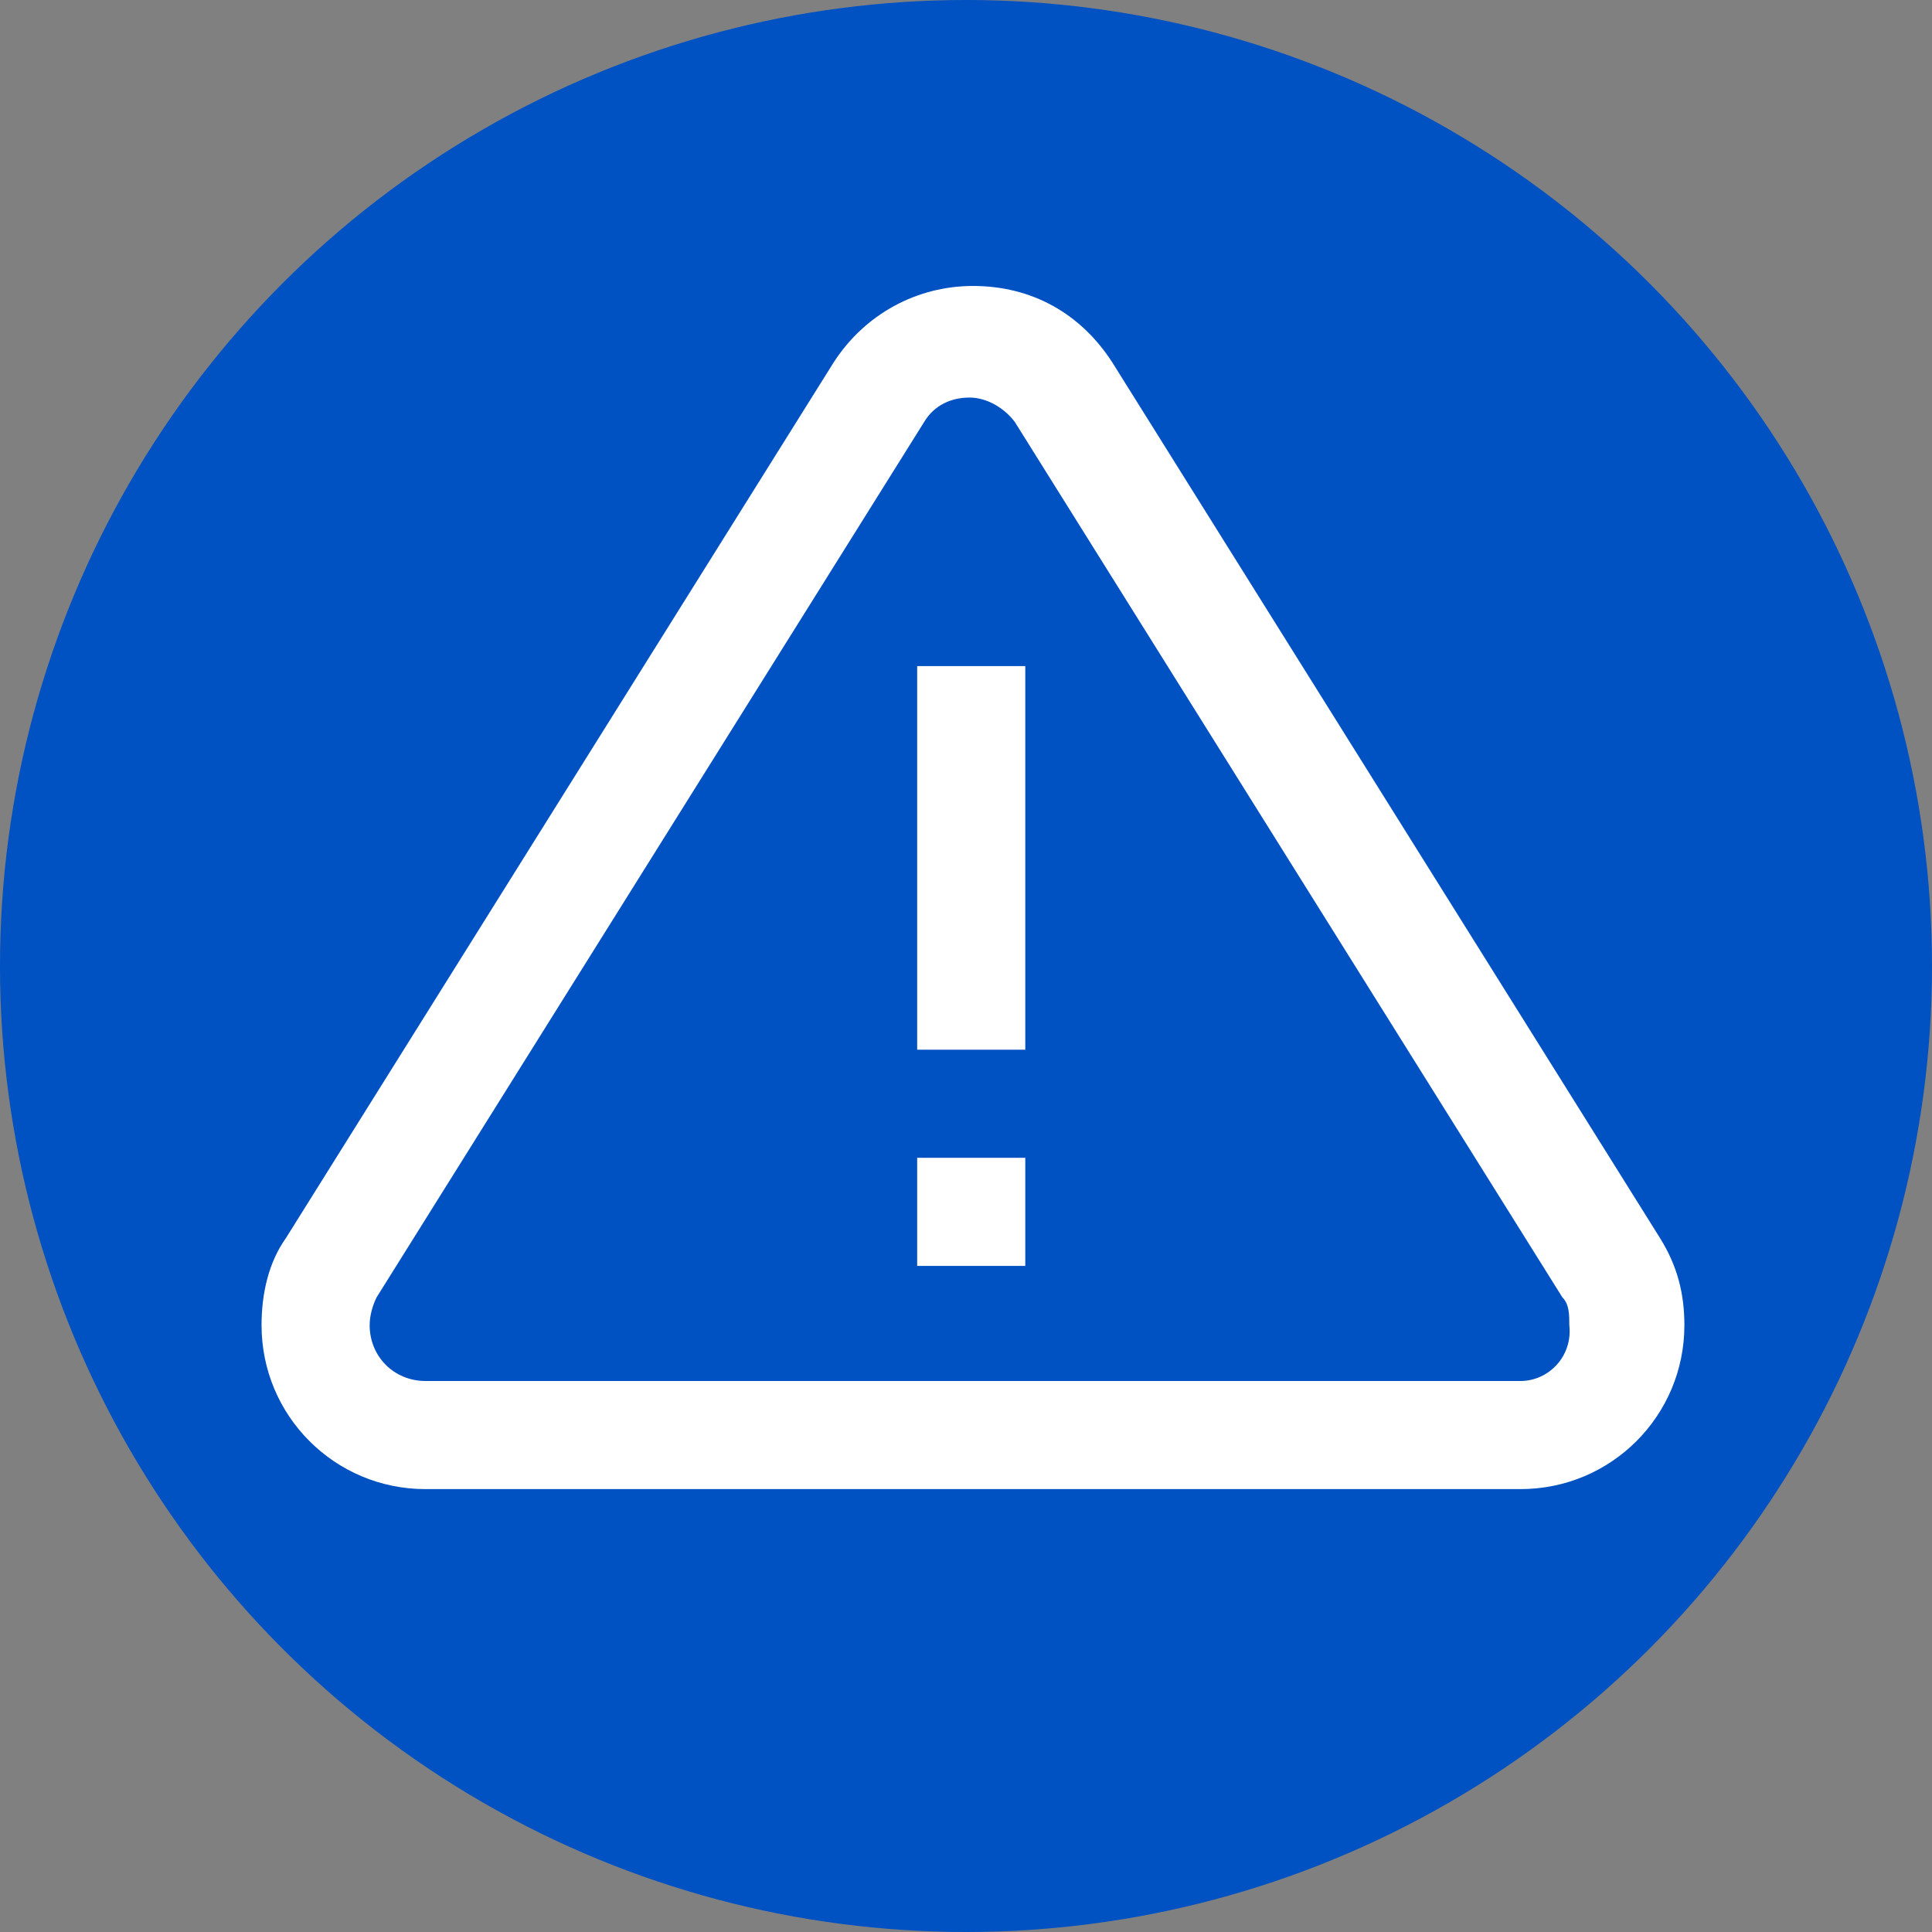
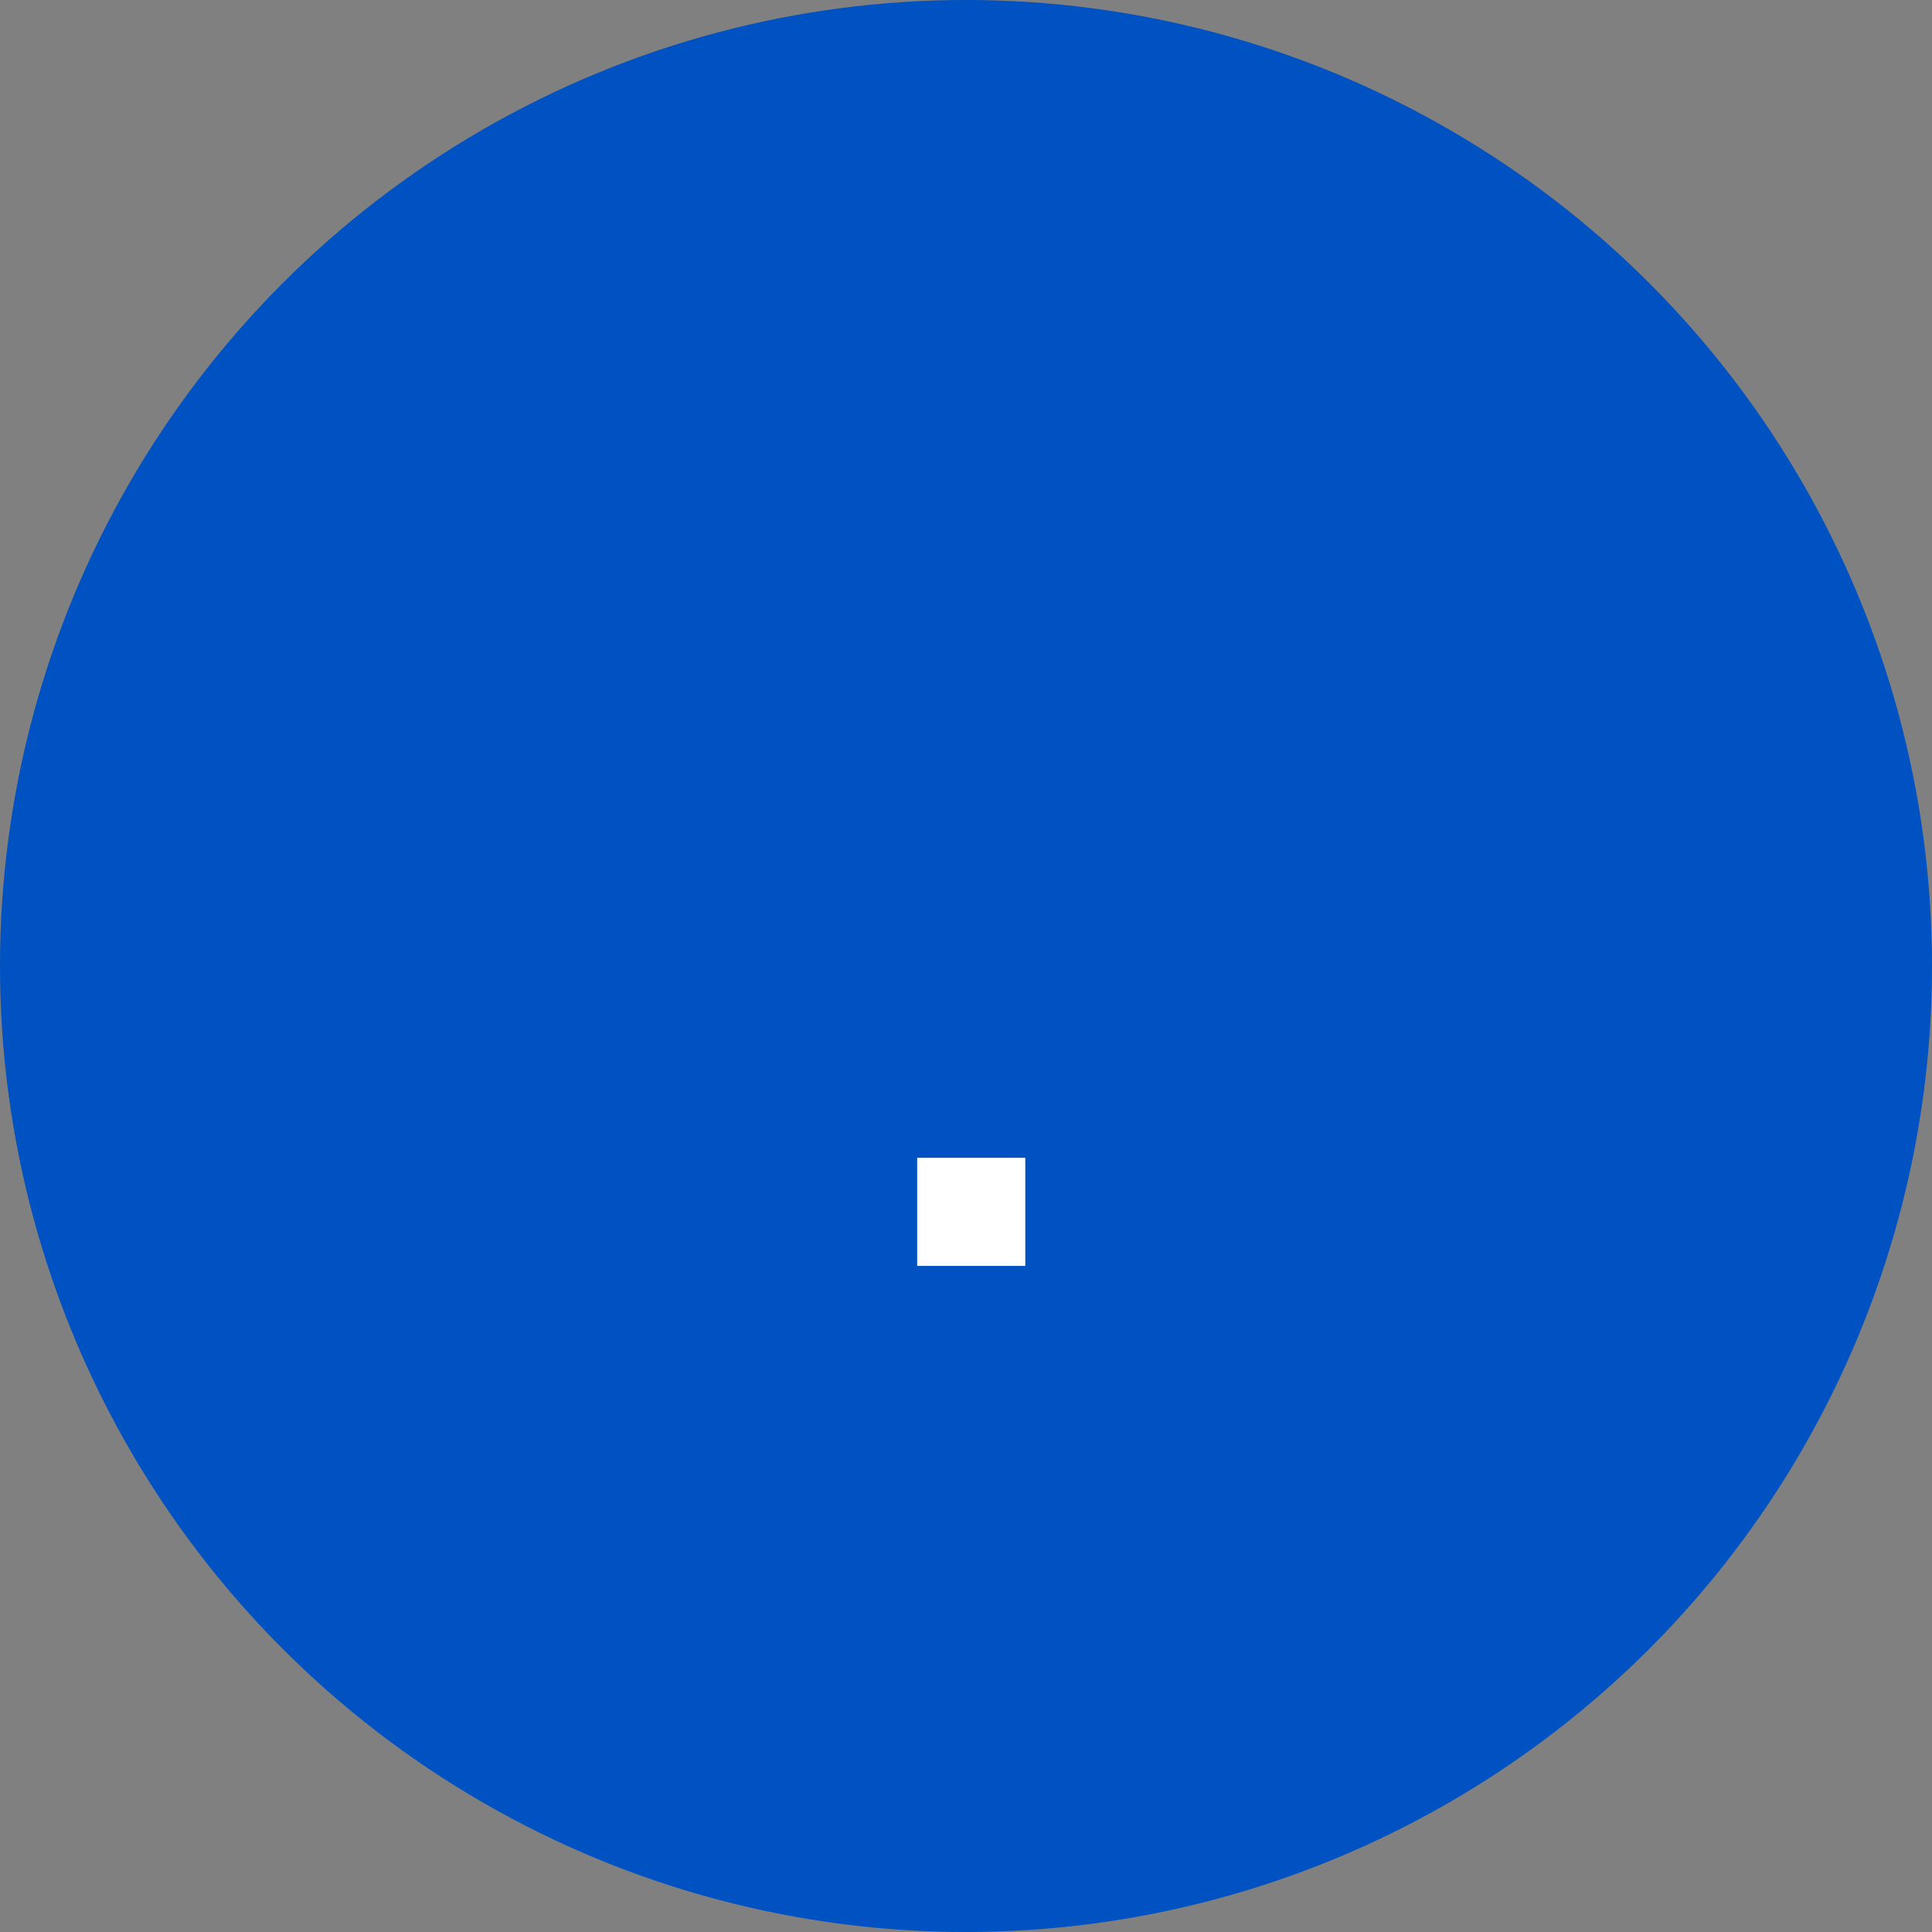
<svg xmlns="http://www.w3.org/2000/svg" version="1.0" id="Capa_1" x="0px" y="0px" width="55.4px" height="55.4px" viewBox="0 0 55.4 55.4" style="enable-background:new 0 0 55.4 55.4;" xml:space="preserve">
  <rect x="0" y="0" width="55.4" height="55.4" fill="#808080" stroke="none" />
  <style type="text/css">
	.st0{fill:#0051C2;}
	.st1{fill:#FFFFFF;}
</style>
  <circle id="XMLID_29_" class="st0" cx="27.7" cy="27.7" r="27.7" />
  <g>
-     <path class="st1" d="M31.9,10.4c-0.9-1.4-2.3-2.2-4-2.2c-1.6,0-3.1,0.8-4,2.2L8.2,35.5c-0.5,0.7-0.7,1.6-0.7,2.5   c0,2.6,2.1,4.7,4.7,4.7h31.4c2.6,0,4.7-2.1,4.7-4.7c0-0.9-0.2-1.7-0.7-2.5L31.9,10.4z M43.6,39.6H12.2c-0.9,0-1.6-0.7-1.6-1.6   c0-0.3,0.1-0.6,0.2-0.8l15.7-25.1c0.3-0.5,0.8-0.7,1.3-0.7c0.5,0,1,0.3,1.3,0.7l15.7,25.1c0.2,0.2,0.2,0.5,0.2,0.8   C45.1,38.9,44.4,39.6,43.6,39.6z" />
-     <path class="st1" d="M26.3,19.1h3.1v11h-3.1V19.1z" />
+     <path class="st1" d="M26.3,19.1h3.1h-3.1V19.1z" />
    <path class="st1" d="M26.3,33.2h3.1v3.1h-3.1V33.2z" />
  </g>
</svg>